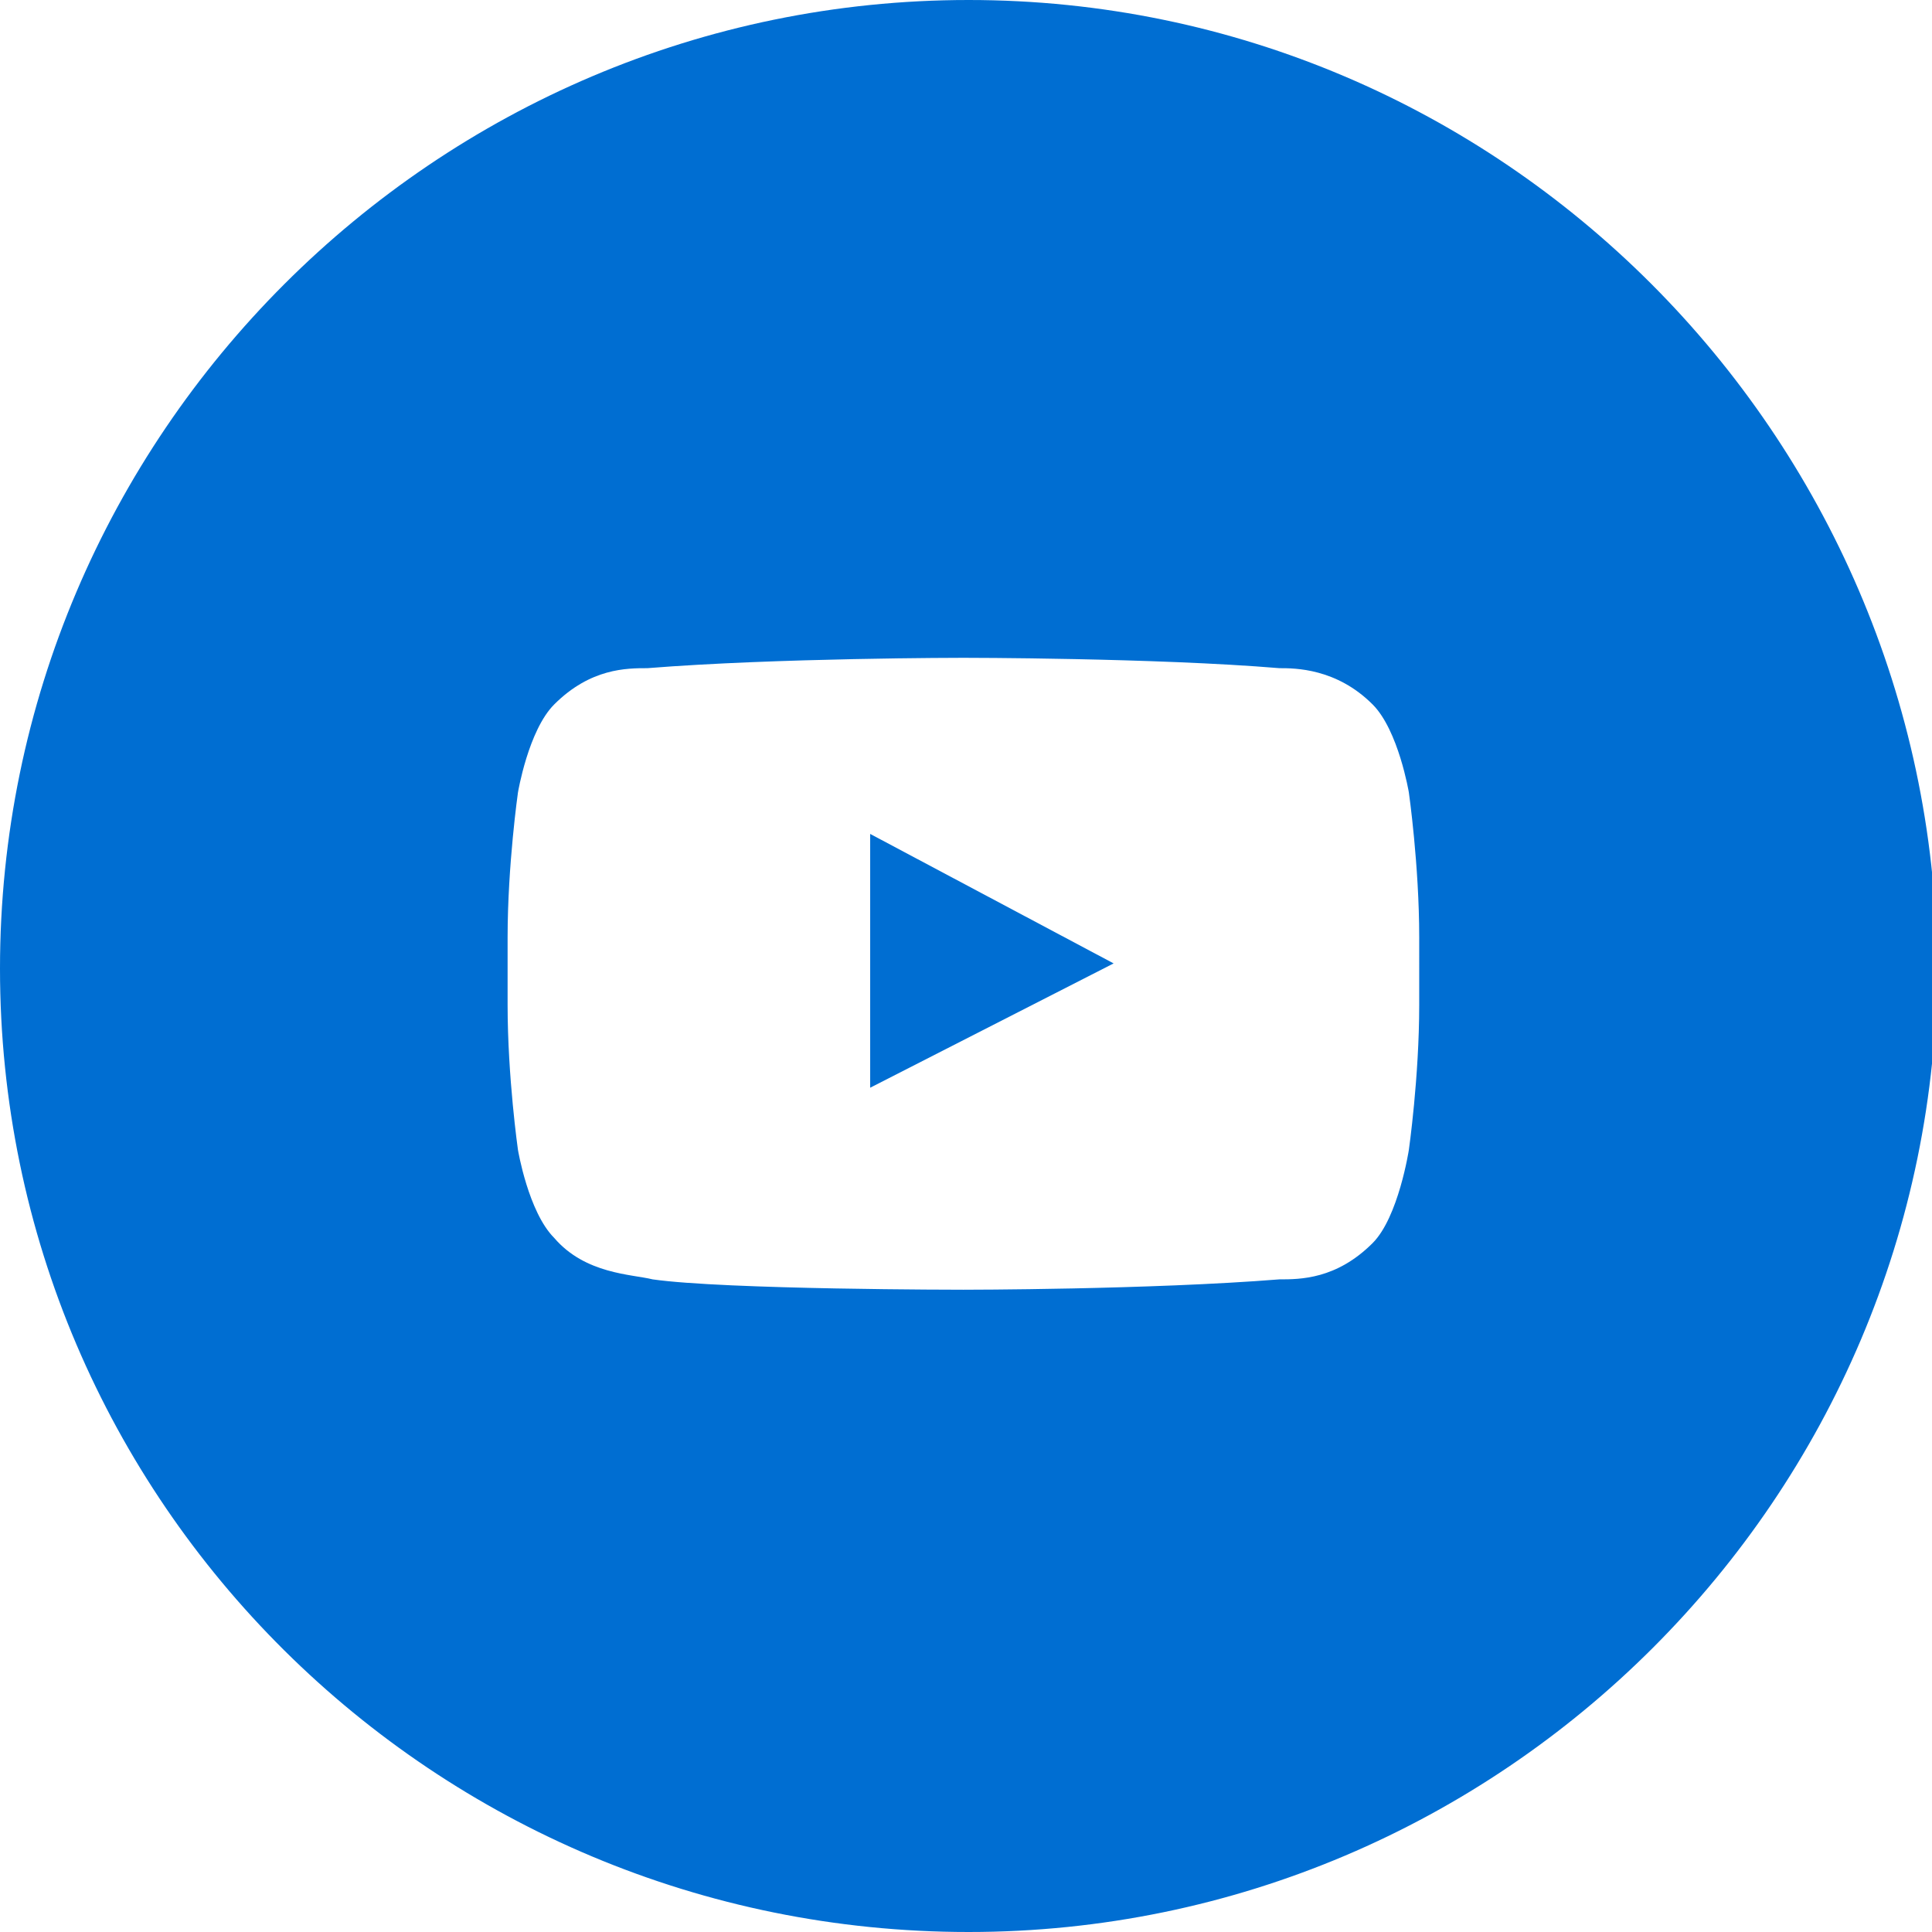
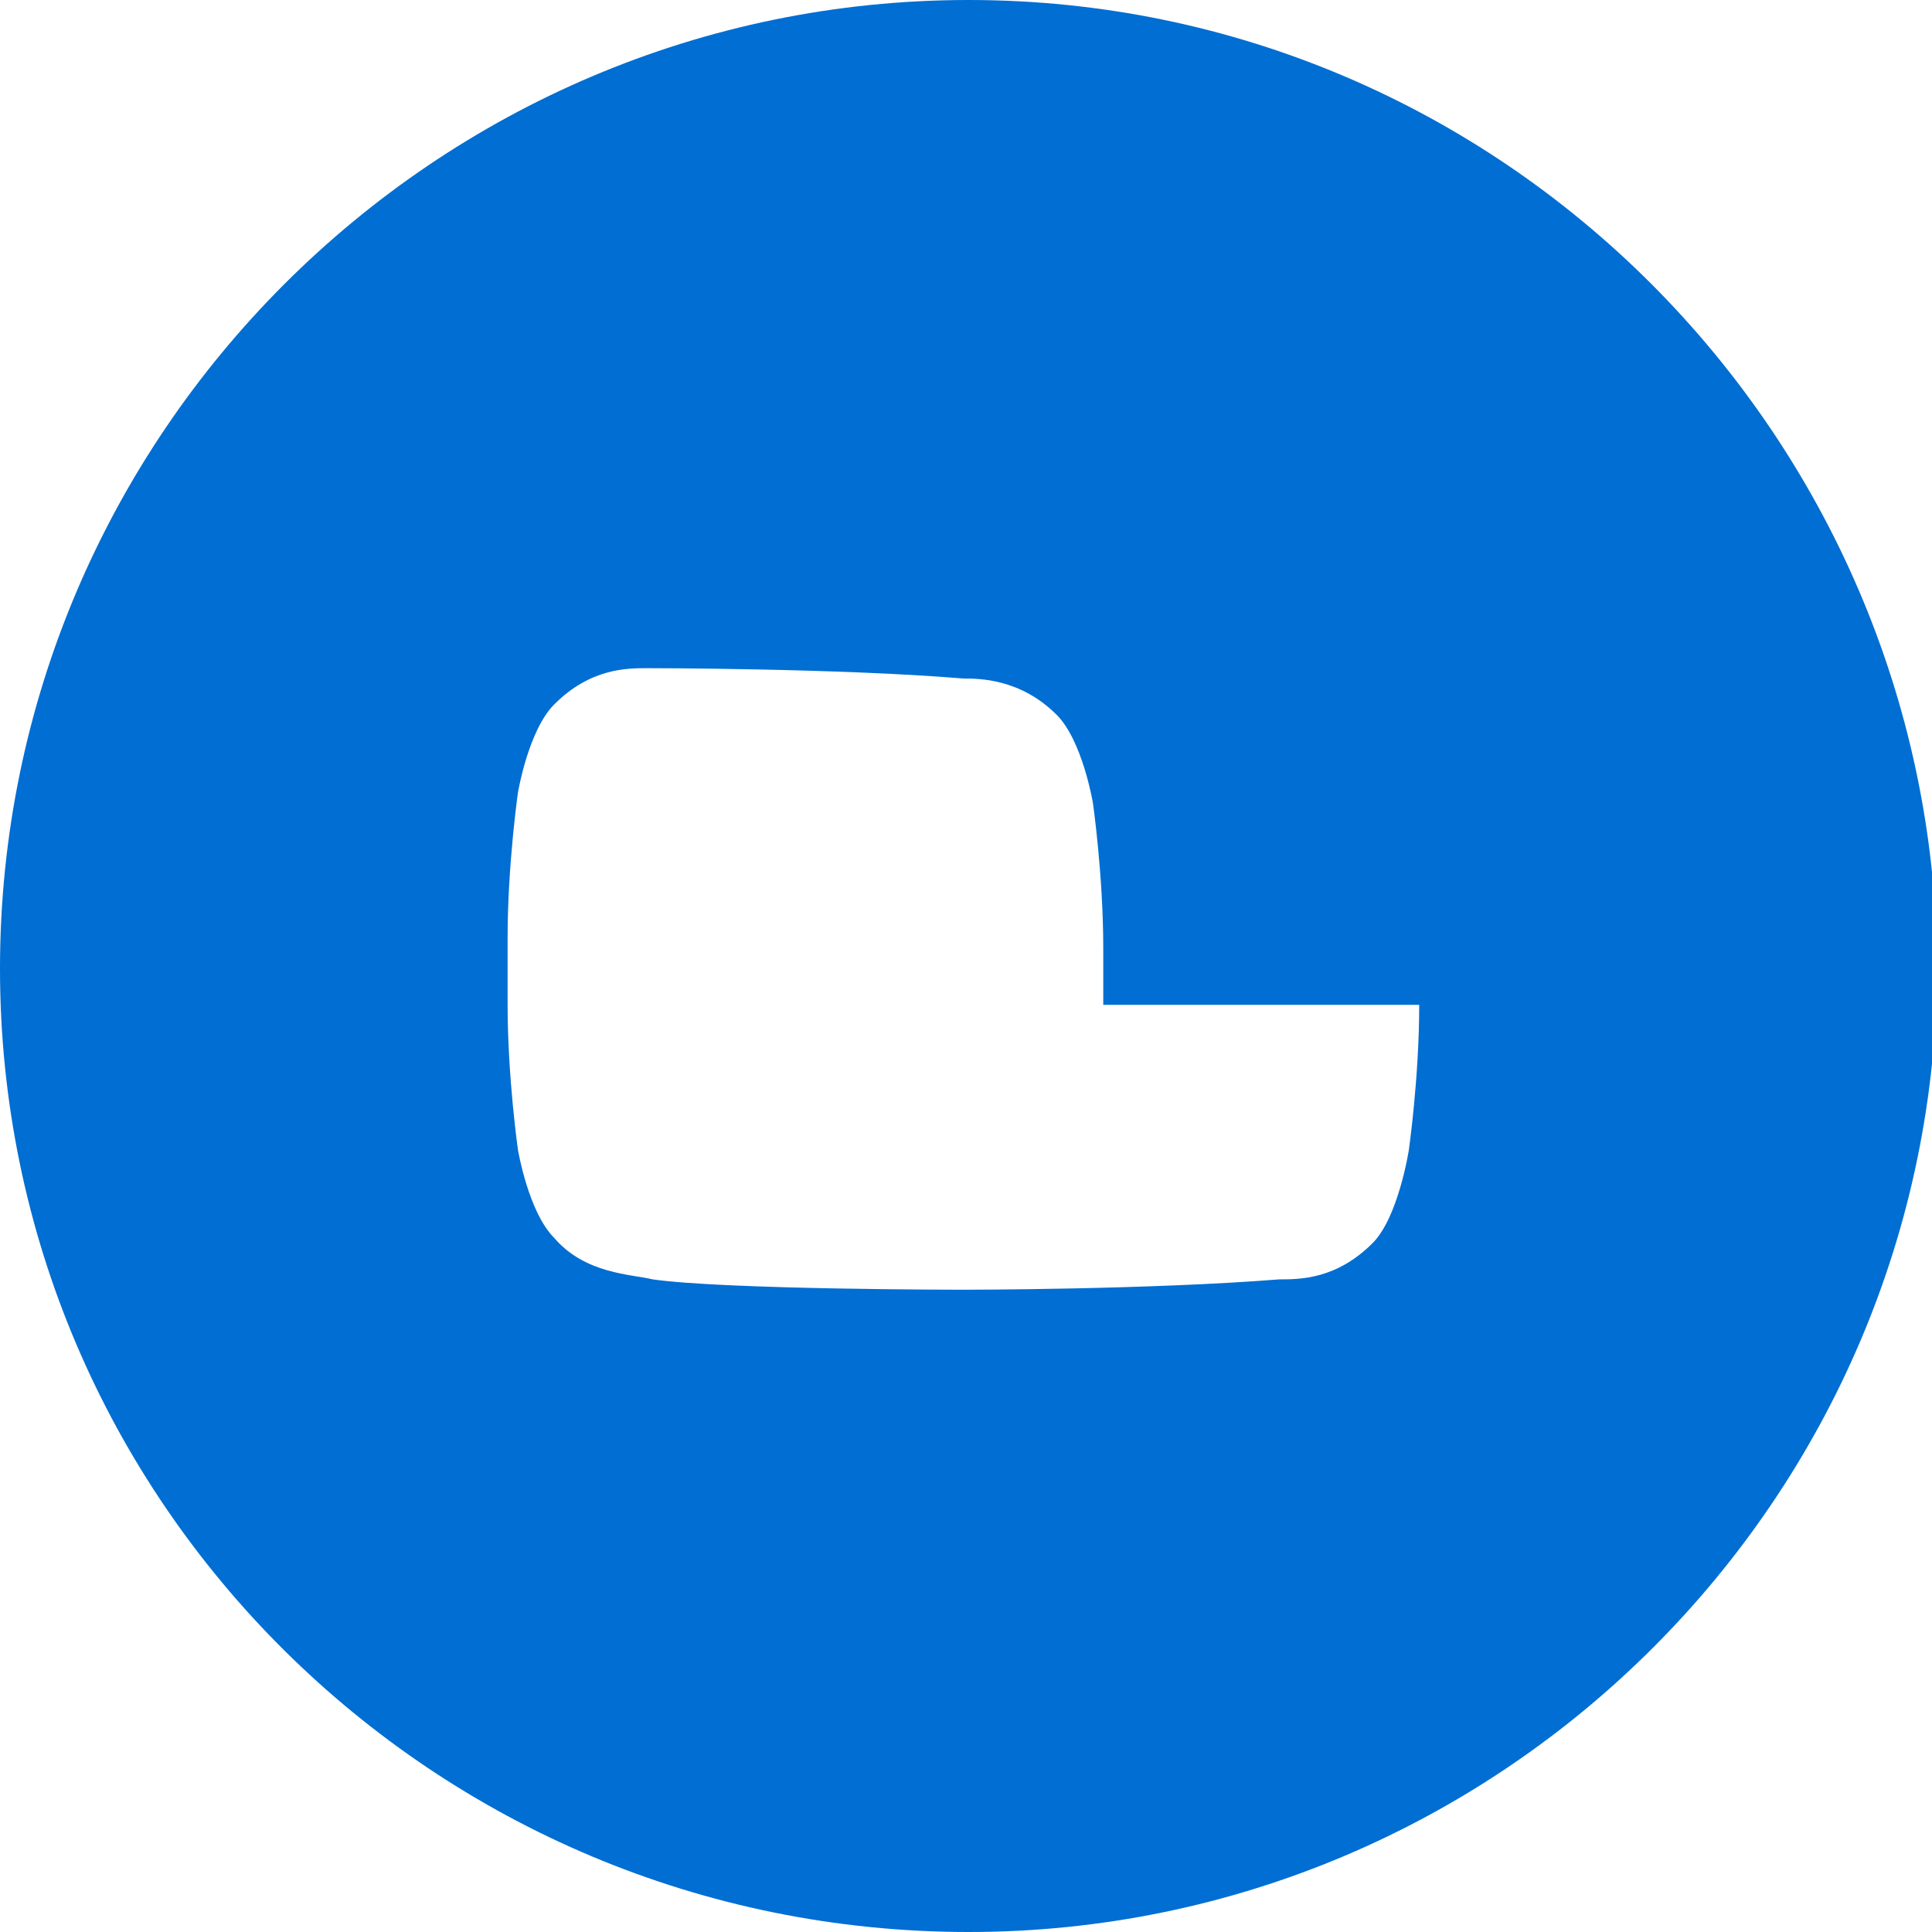
<svg xmlns="http://www.w3.org/2000/svg" version="1.1" id="Capa_1" x="0px" y="0px" viewBox="0 0 37.3 37.3" style="enable-background:new 0 0 37.3 37.3;" xml:space="preserve">
  <style type="text/css">
	.st0{fill:#006ED2;}
</style>
  <g>
-     <path class="st0" d="M18.7,0C8.4,0,0,8.4,0,18.7C0,29,8.4,37.3,18.7,37.3c10.3,0,18.7-8.4,18.7-18.7C37.3,8.4,29,0,18.7,0z    M27.4,19.4c0,1.4-0.2,2.8-0.2,2.8S27,23.5,26.5,24c-0.7,0.7-1.4,0.7-1.8,0.7c-2.5,0.2-6.1,0.2-6.1,0.2s-4.6,0-6-0.2   c-0.4-0.1-1.3-0.1-1.9-0.8c-0.5-0.5-0.7-1.7-0.7-1.7s-0.2-1.4-0.2-2.8v-1.3c0-1.4,0.2-2.8,0.2-2.8s0.2-1.2,0.7-1.7   c0.7-0.7,1.4-0.7,1.8-0.7c2.5-0.2,6.1-0.2,6.1-0.2h0c0,0,3.7,0,6.1,0.2c0.3,0,1.1,0,1.8,0.7c0.5,0.5,0.7,1.7,0.7,1.7   s0.2,1.4,0.2,2.8V19.4z" />
-     <polygon class="st0" points="16.8,21 21.5,18.6 16.8,16.1  " />
+     <path class="st0" d="M18.7,0C8.4,0,0,8.4,0,18.7C0,29,8.4,37.3,18.7,37.3c10.3,0,18.7-8.4,18.7-18.7C37.3,8.4,29,0,18.7,0z    M27.4,19.4c0,1.4-0.2,2.8-0.2,2.8S27,23.5,26.5,24c-0.7,0.7-1.4,0.7-1.8,0.7c-2.5,0.2-6.1,0.2-6.1,0.2s-4.6,0-6-0.2   c-0.4-0.1-1.3-0.1-1.9-0.8c-0.5-0.5-0.7-1.7-0.7-1.7s-0.2-1.4-0.2-2.8v-1.3c0-1.4,0.2-2.8,0.2-2.8s0.2-1.2,0.7-1.7   c0.7-0.7,1.4-0.7,1.8-0.7h0c0,0,3.7,0,6.1,0.2c0.3,0,1.1,0,1.8,0.7c0.5,0.5,0.7,1.7,0.7,1.7   s0.2,1.4,0.2,2.8V19.4z" />
  </g>
</svg>